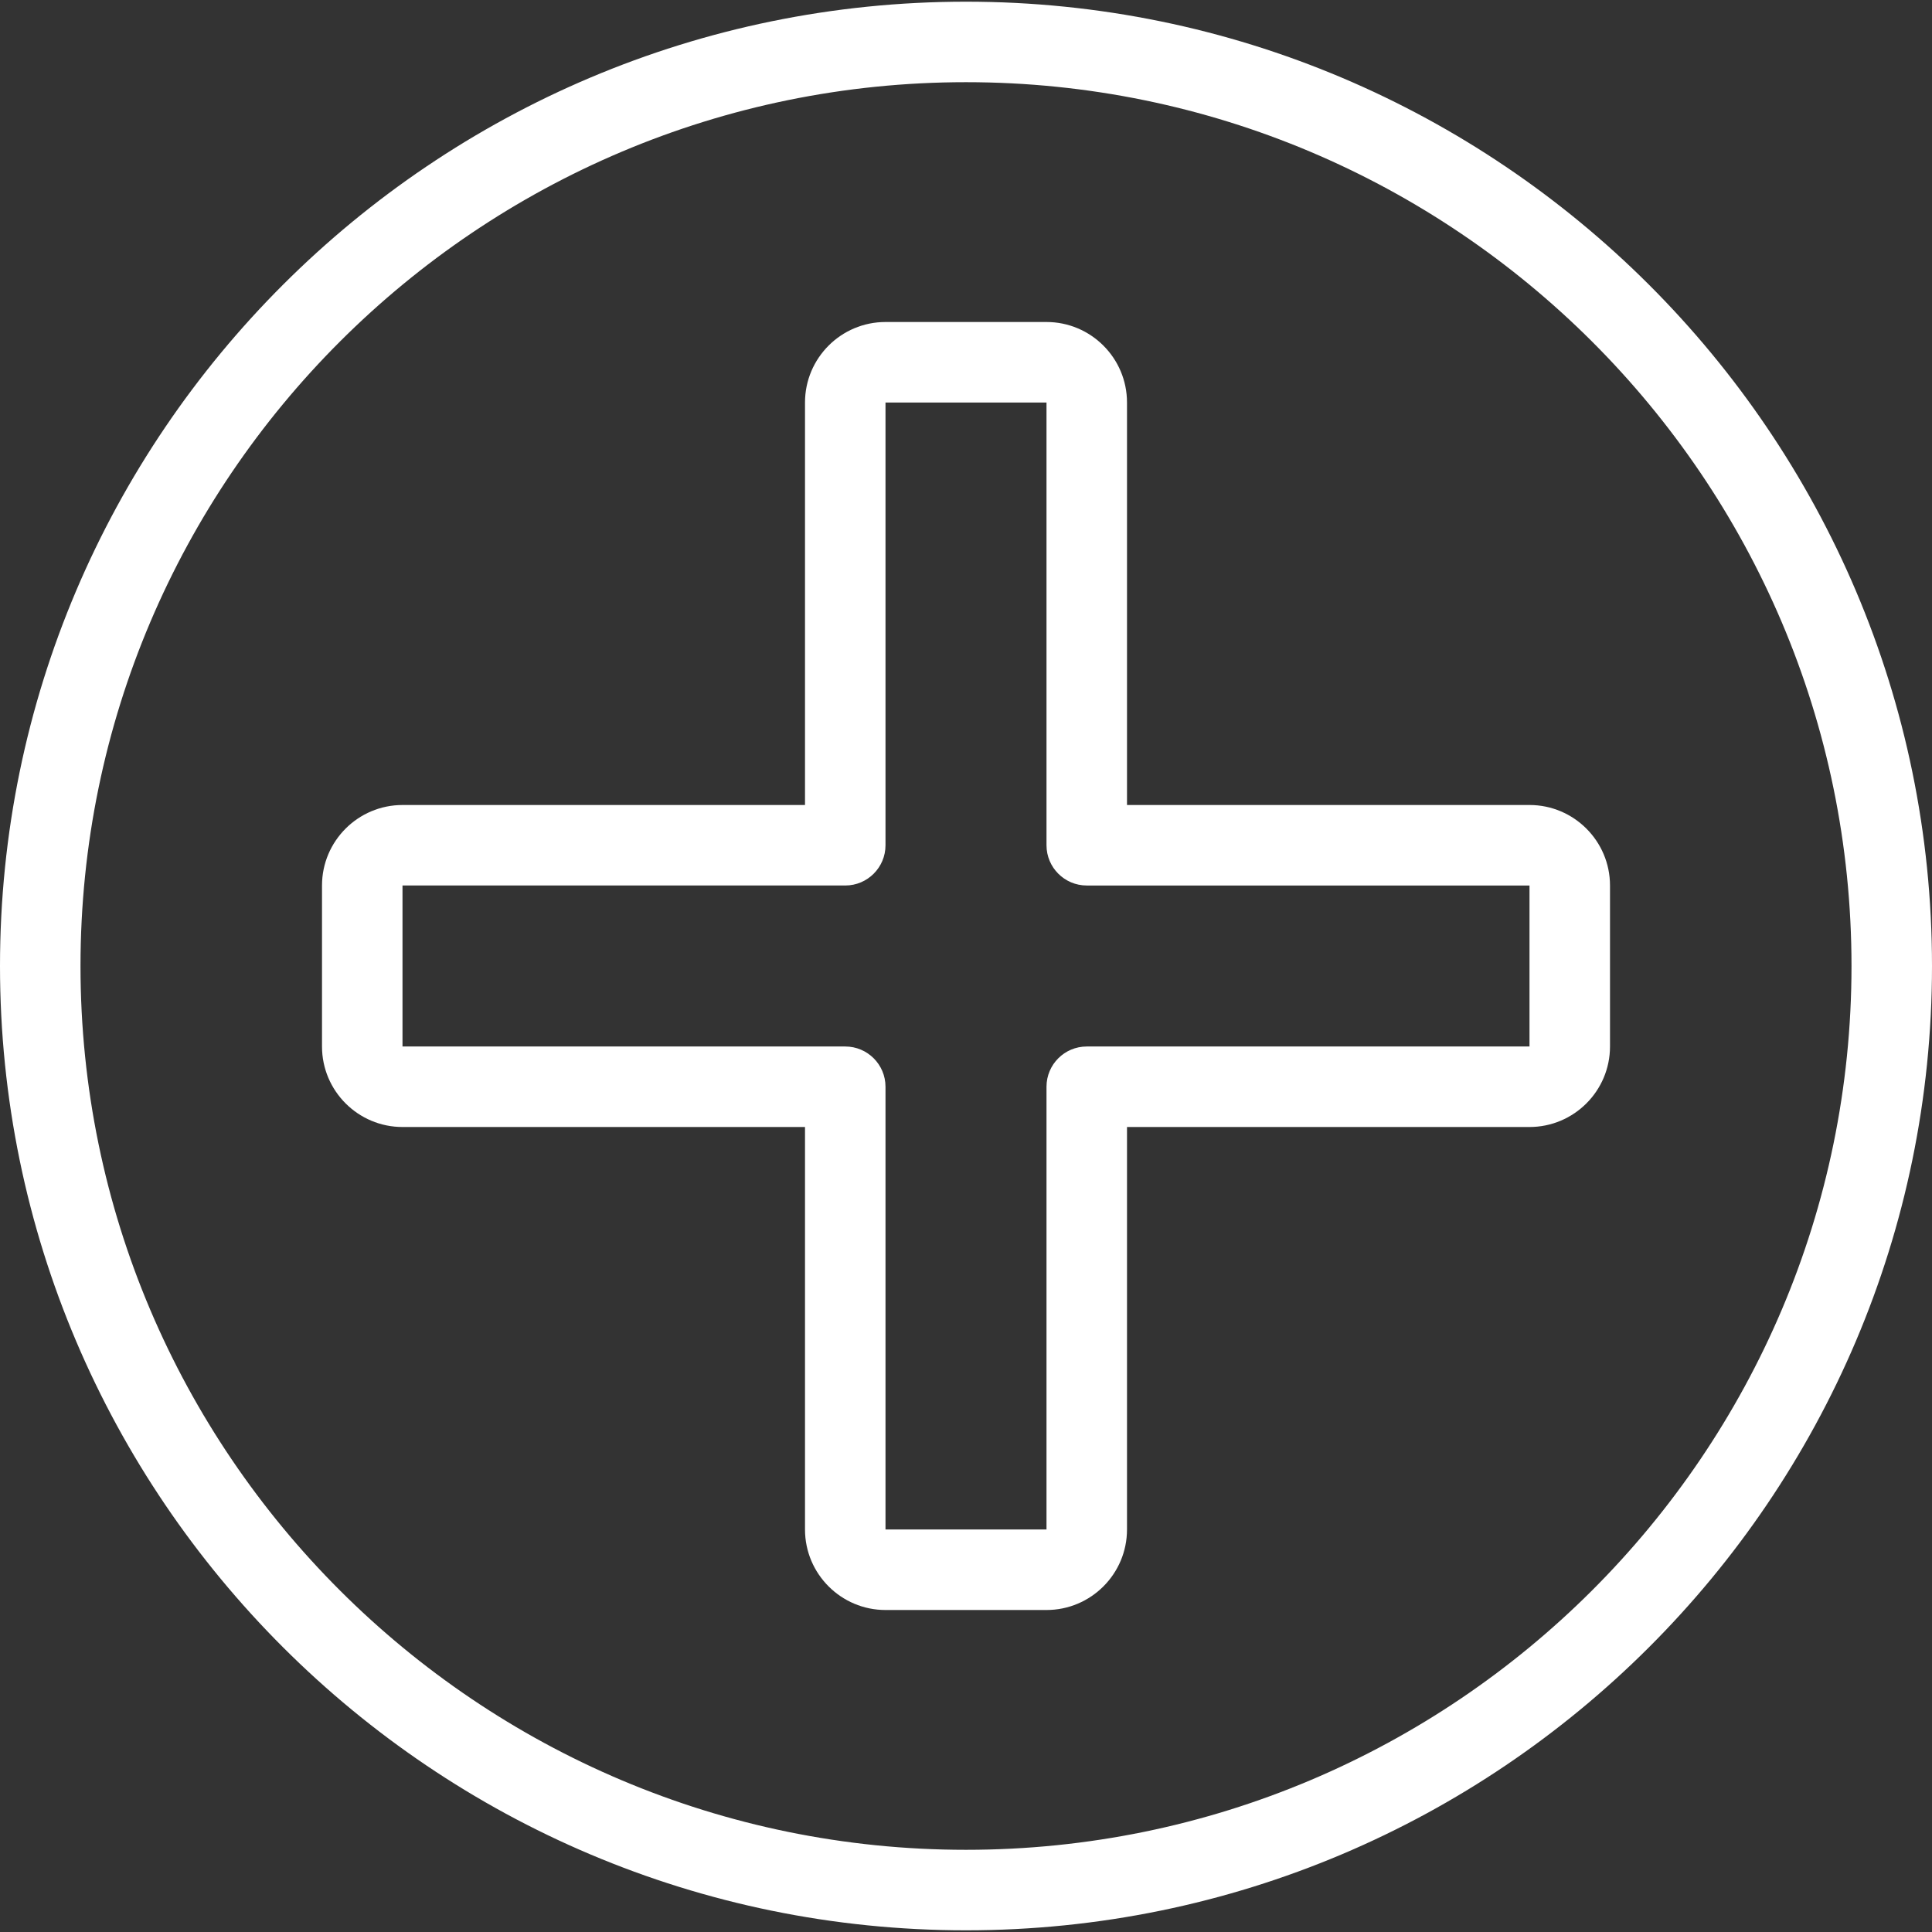
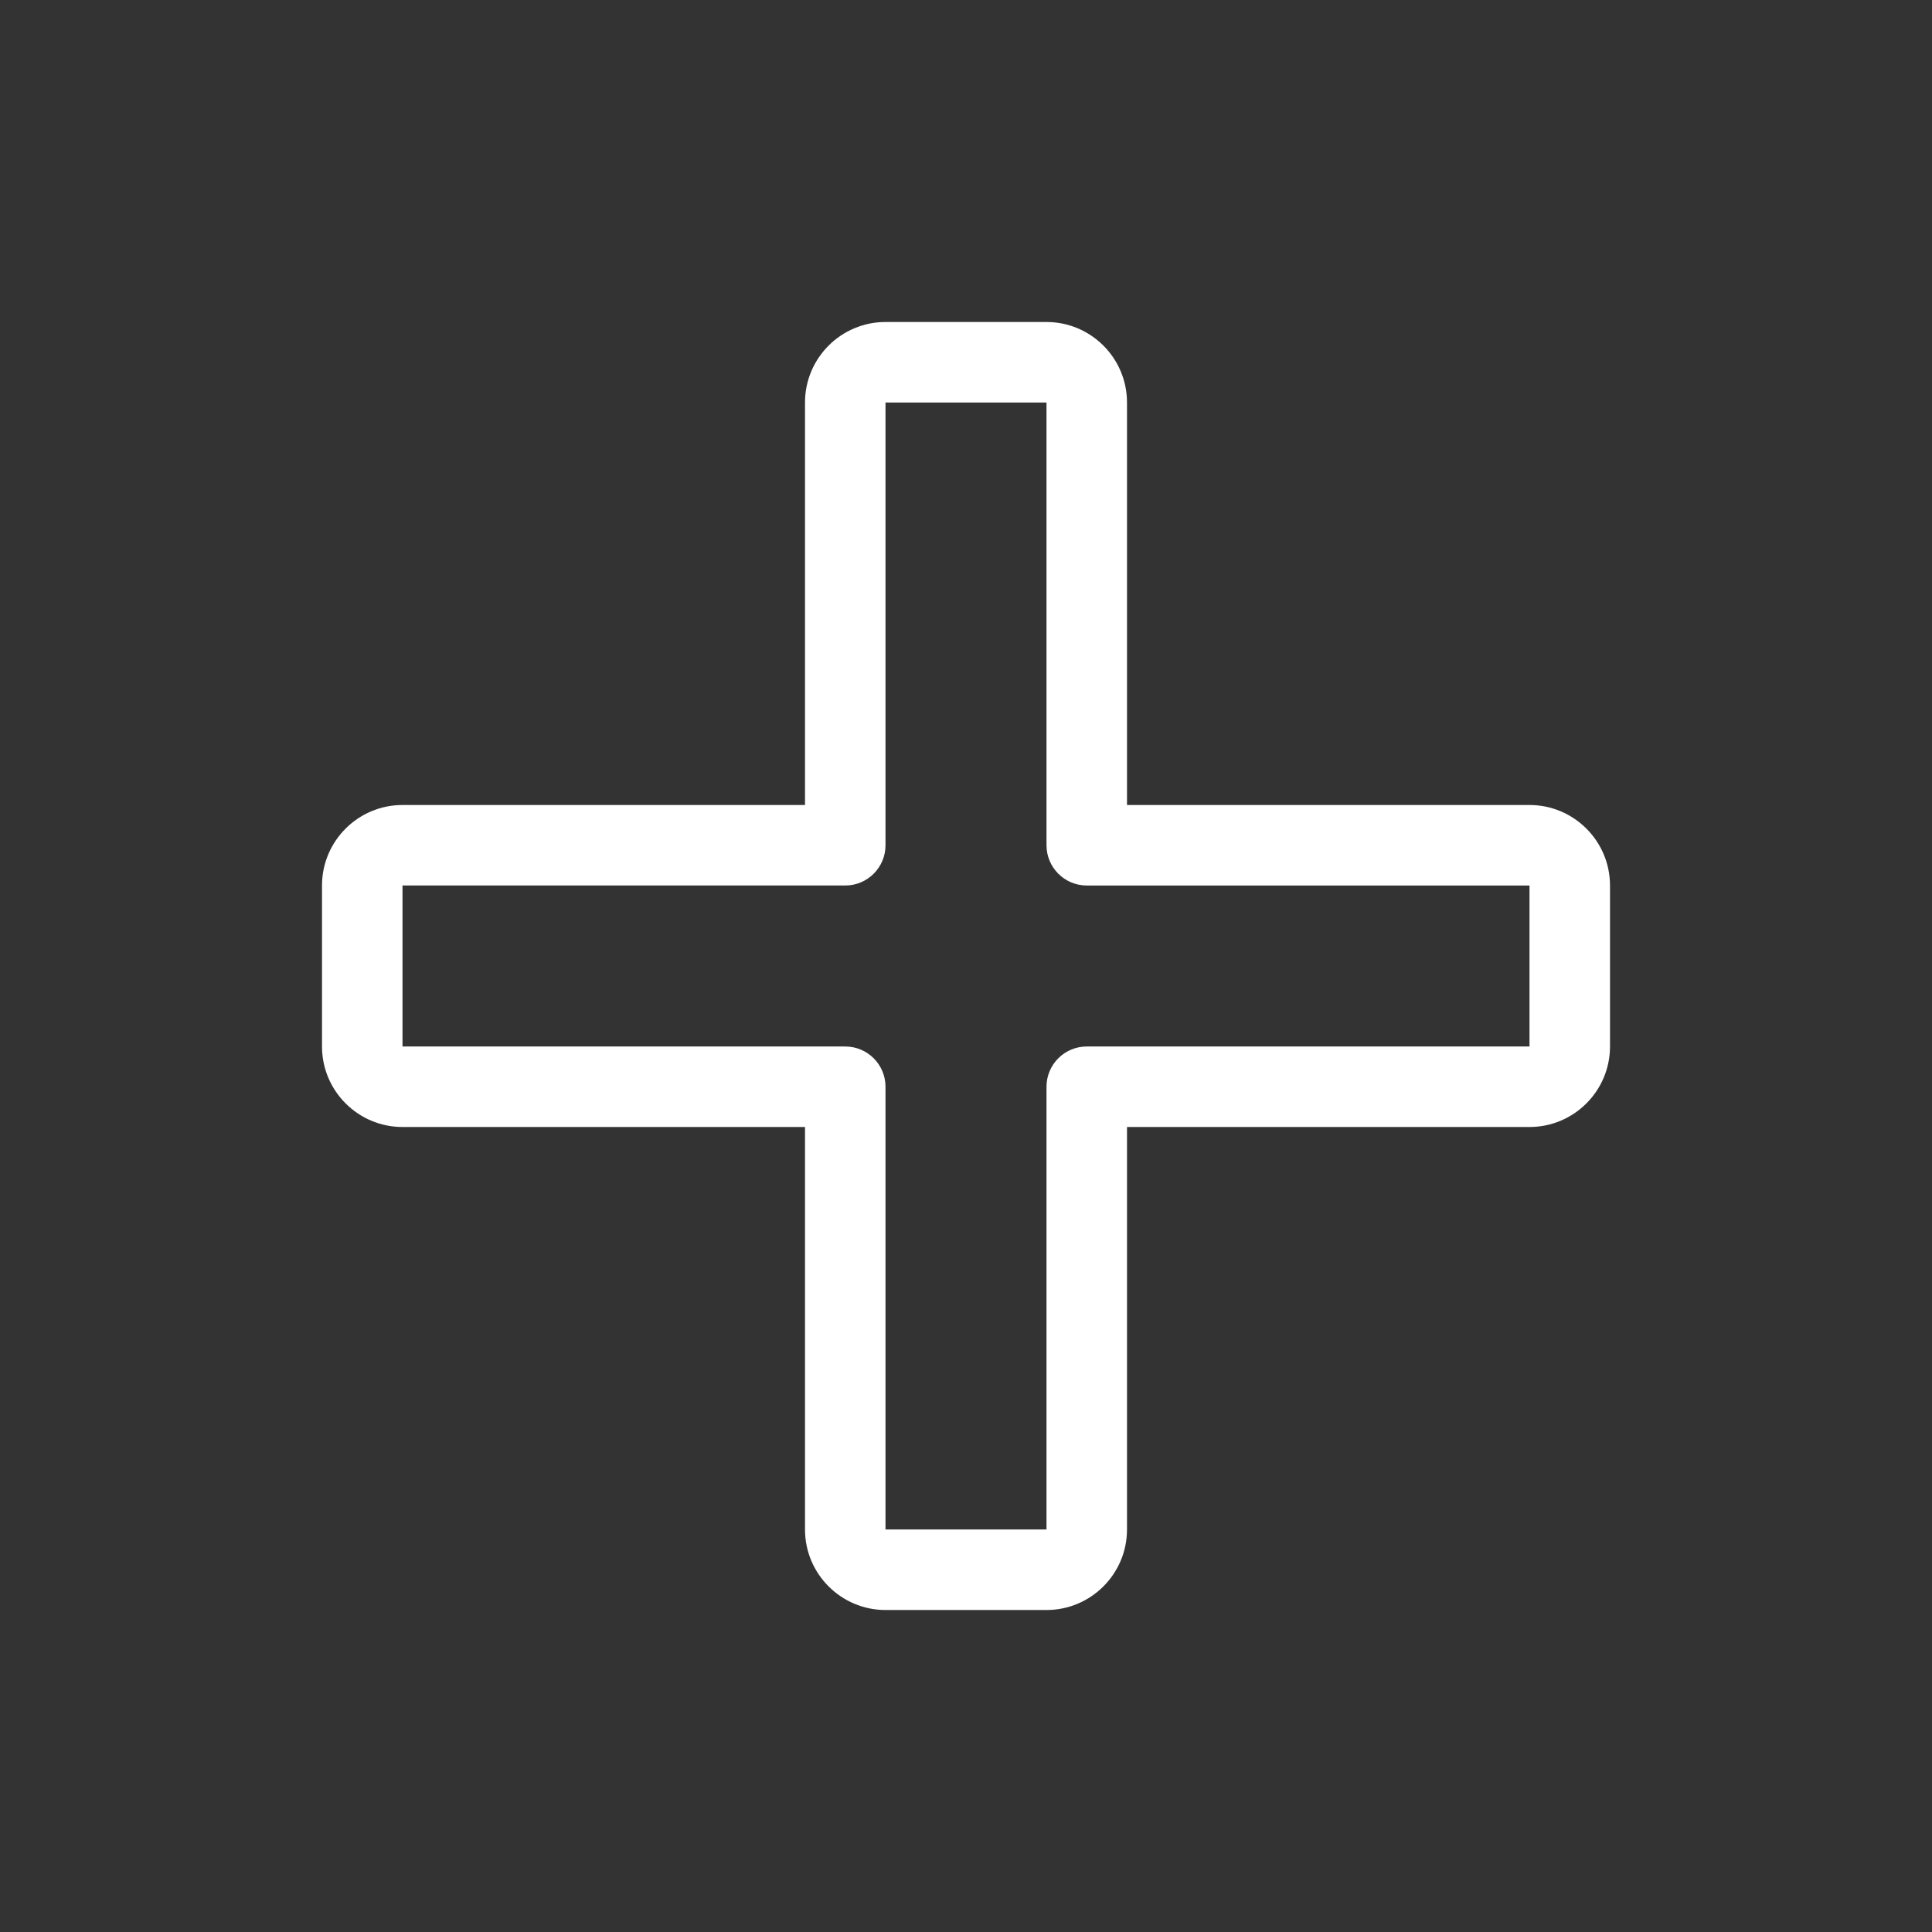
<svg xmlns="http://www.w3.org/2000/svg" version="1.1" id="Capa_1" x="0px" y="0px" viewBox="0 0 512 512" style="enable-background:new 0 0 512 512;" xml:space="preserve" width="300" height="300">
  <rect x="0" y="0" width="512" height="512" fill="#333333" stroke="none" />
  <g width="100%" height="100%" transform="matrix(1,0,0,1,0,0)">
    <g>
      <g>
        <g>
-           <path d="M256,0.448C114.837,0.448,0,115.115,0,256s114.837,255.552,256,255.552S512,396.885,512,256S397.163,0.448,256,0.448z&#10;&#09;&#09;&#09;&#09; M256,490.219C126.613,490.219,21.333,385.152,21.333,256S126.613,21.781,256,21.781S490.667,126.848,490.667,256&#10;&#09;&#09;&#09;&#09;S385.387,490.219,256,490.219z" fill="#ffffff" fill-opacity="1" data-original-color="#000000ff" stroke="none" stroke-opacity="1" />
          <path d="M405.333,213.333H298.667V106.667c0-11.776-9.579-21.333-21.333-21.333h-42.667c-11.755,0-21.333,9.557-21.333,21.333&#10;&#09;&#09;&#09;&#09;v106.667H106.667c-11.755,0-21.333,9.557-21.333,21.333v42.667c0,11.776,9.579,21.333,21.333,21.333h106.667v106.667&#10;&#09;&#09;&#09;&#09;c0,11.776,9.579,21.333,21.333,21.333h42.667c11.755,0,21.333-9.557,21.333-21.333V298.667h106.667&#10;&#09;&#09;&#09;&#09;c11.755,0,21.333-9.557,21.333-21.333v-42.667C426.667,222.891,417.088,213.333,405.333,213.333z M405.333,277.333H288&#10;&#09;&#09;&#09;&#09;c-5.888,0-10.667,4.779-10.667,10.667v117.333h-42.667V288c0-5.888-4.779-10.667-10.667-10.667H106.667v-42.667H224&#10;&#09;&#09;&#09;&#09;c5.888,0,10.667-4.779,10.667-10.667V106.667h42.667V224c0,5.888,4.779,10.667,10.667,10.667h117.333V277.333z" fill="#ffffff" fill-opacity="1" data-original-color="#000000ff" stroke="none" stroke-opacity="1" />
        </g>
      </g>
    </g>
    <g> </g>
    <g> </g>
    <g> </g>
    <g> </g>
    <g> </g>
    <g> </g>
    <g> </g>
    <g> </g>
    <g> </g>
    <g> </g>
    <g> </g>
    <g> </g>
    <g> </g>
    <g> </g>
    <g> </g>
  </g>
</svg>